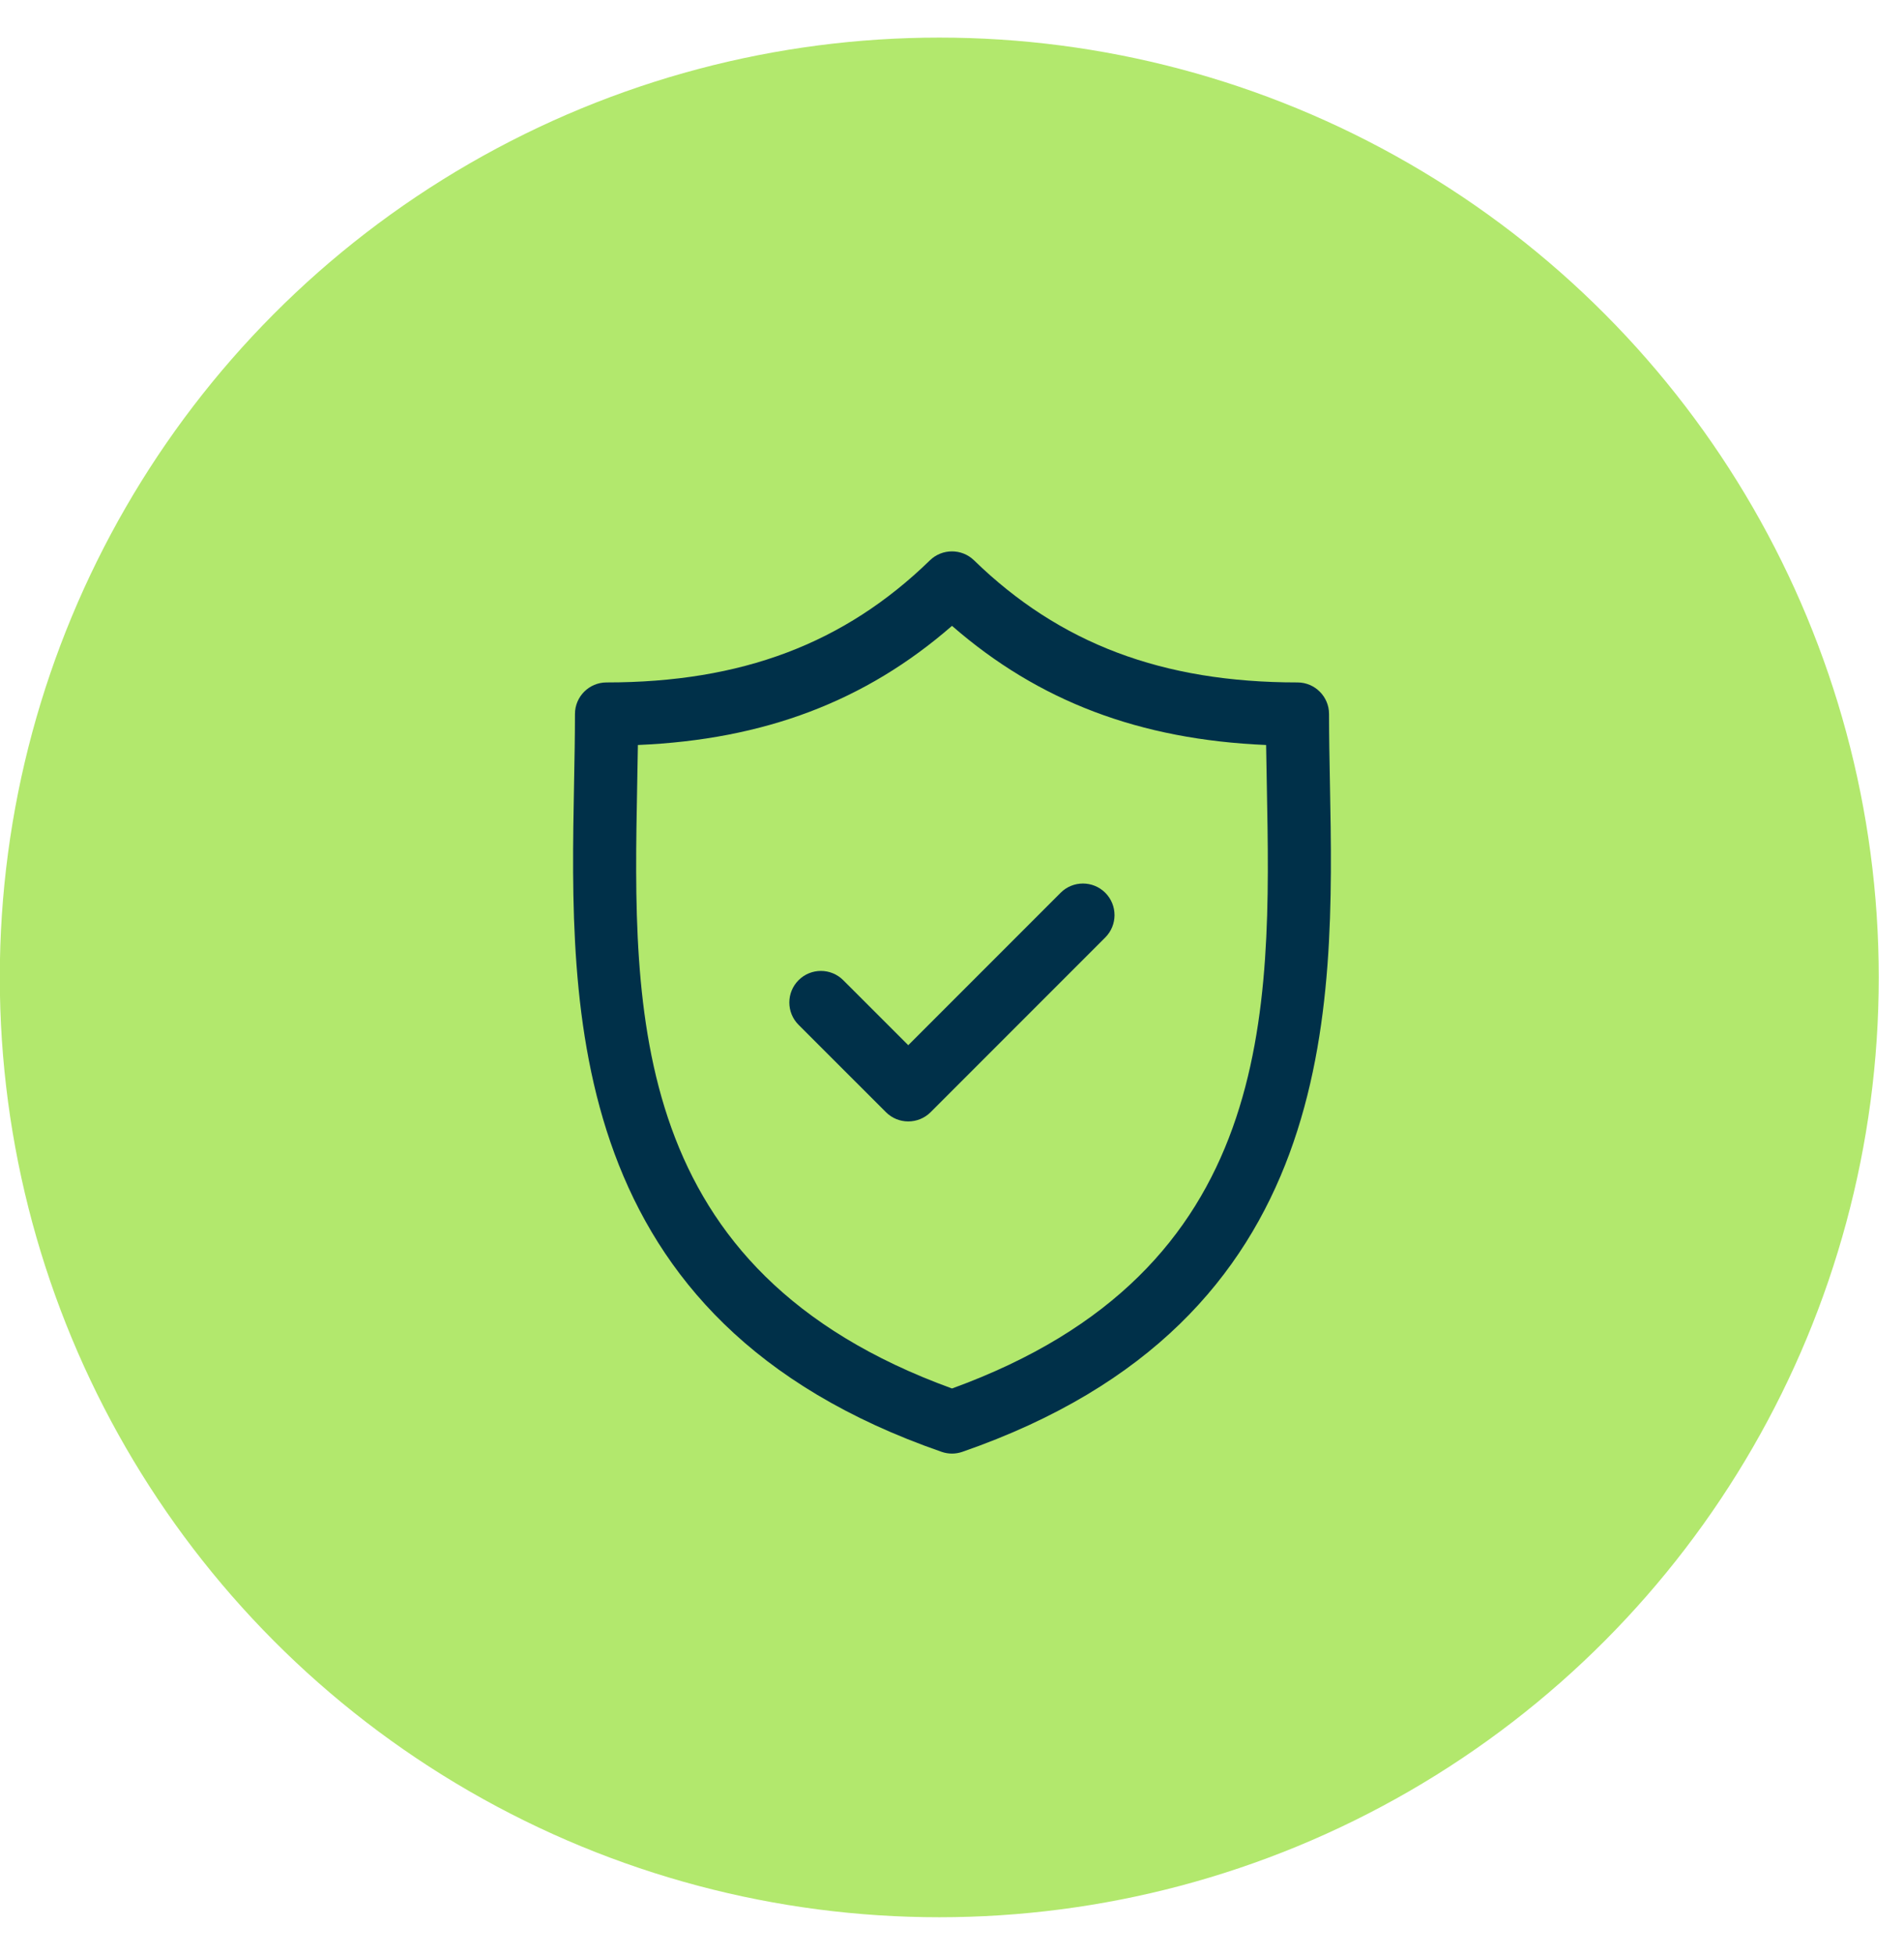
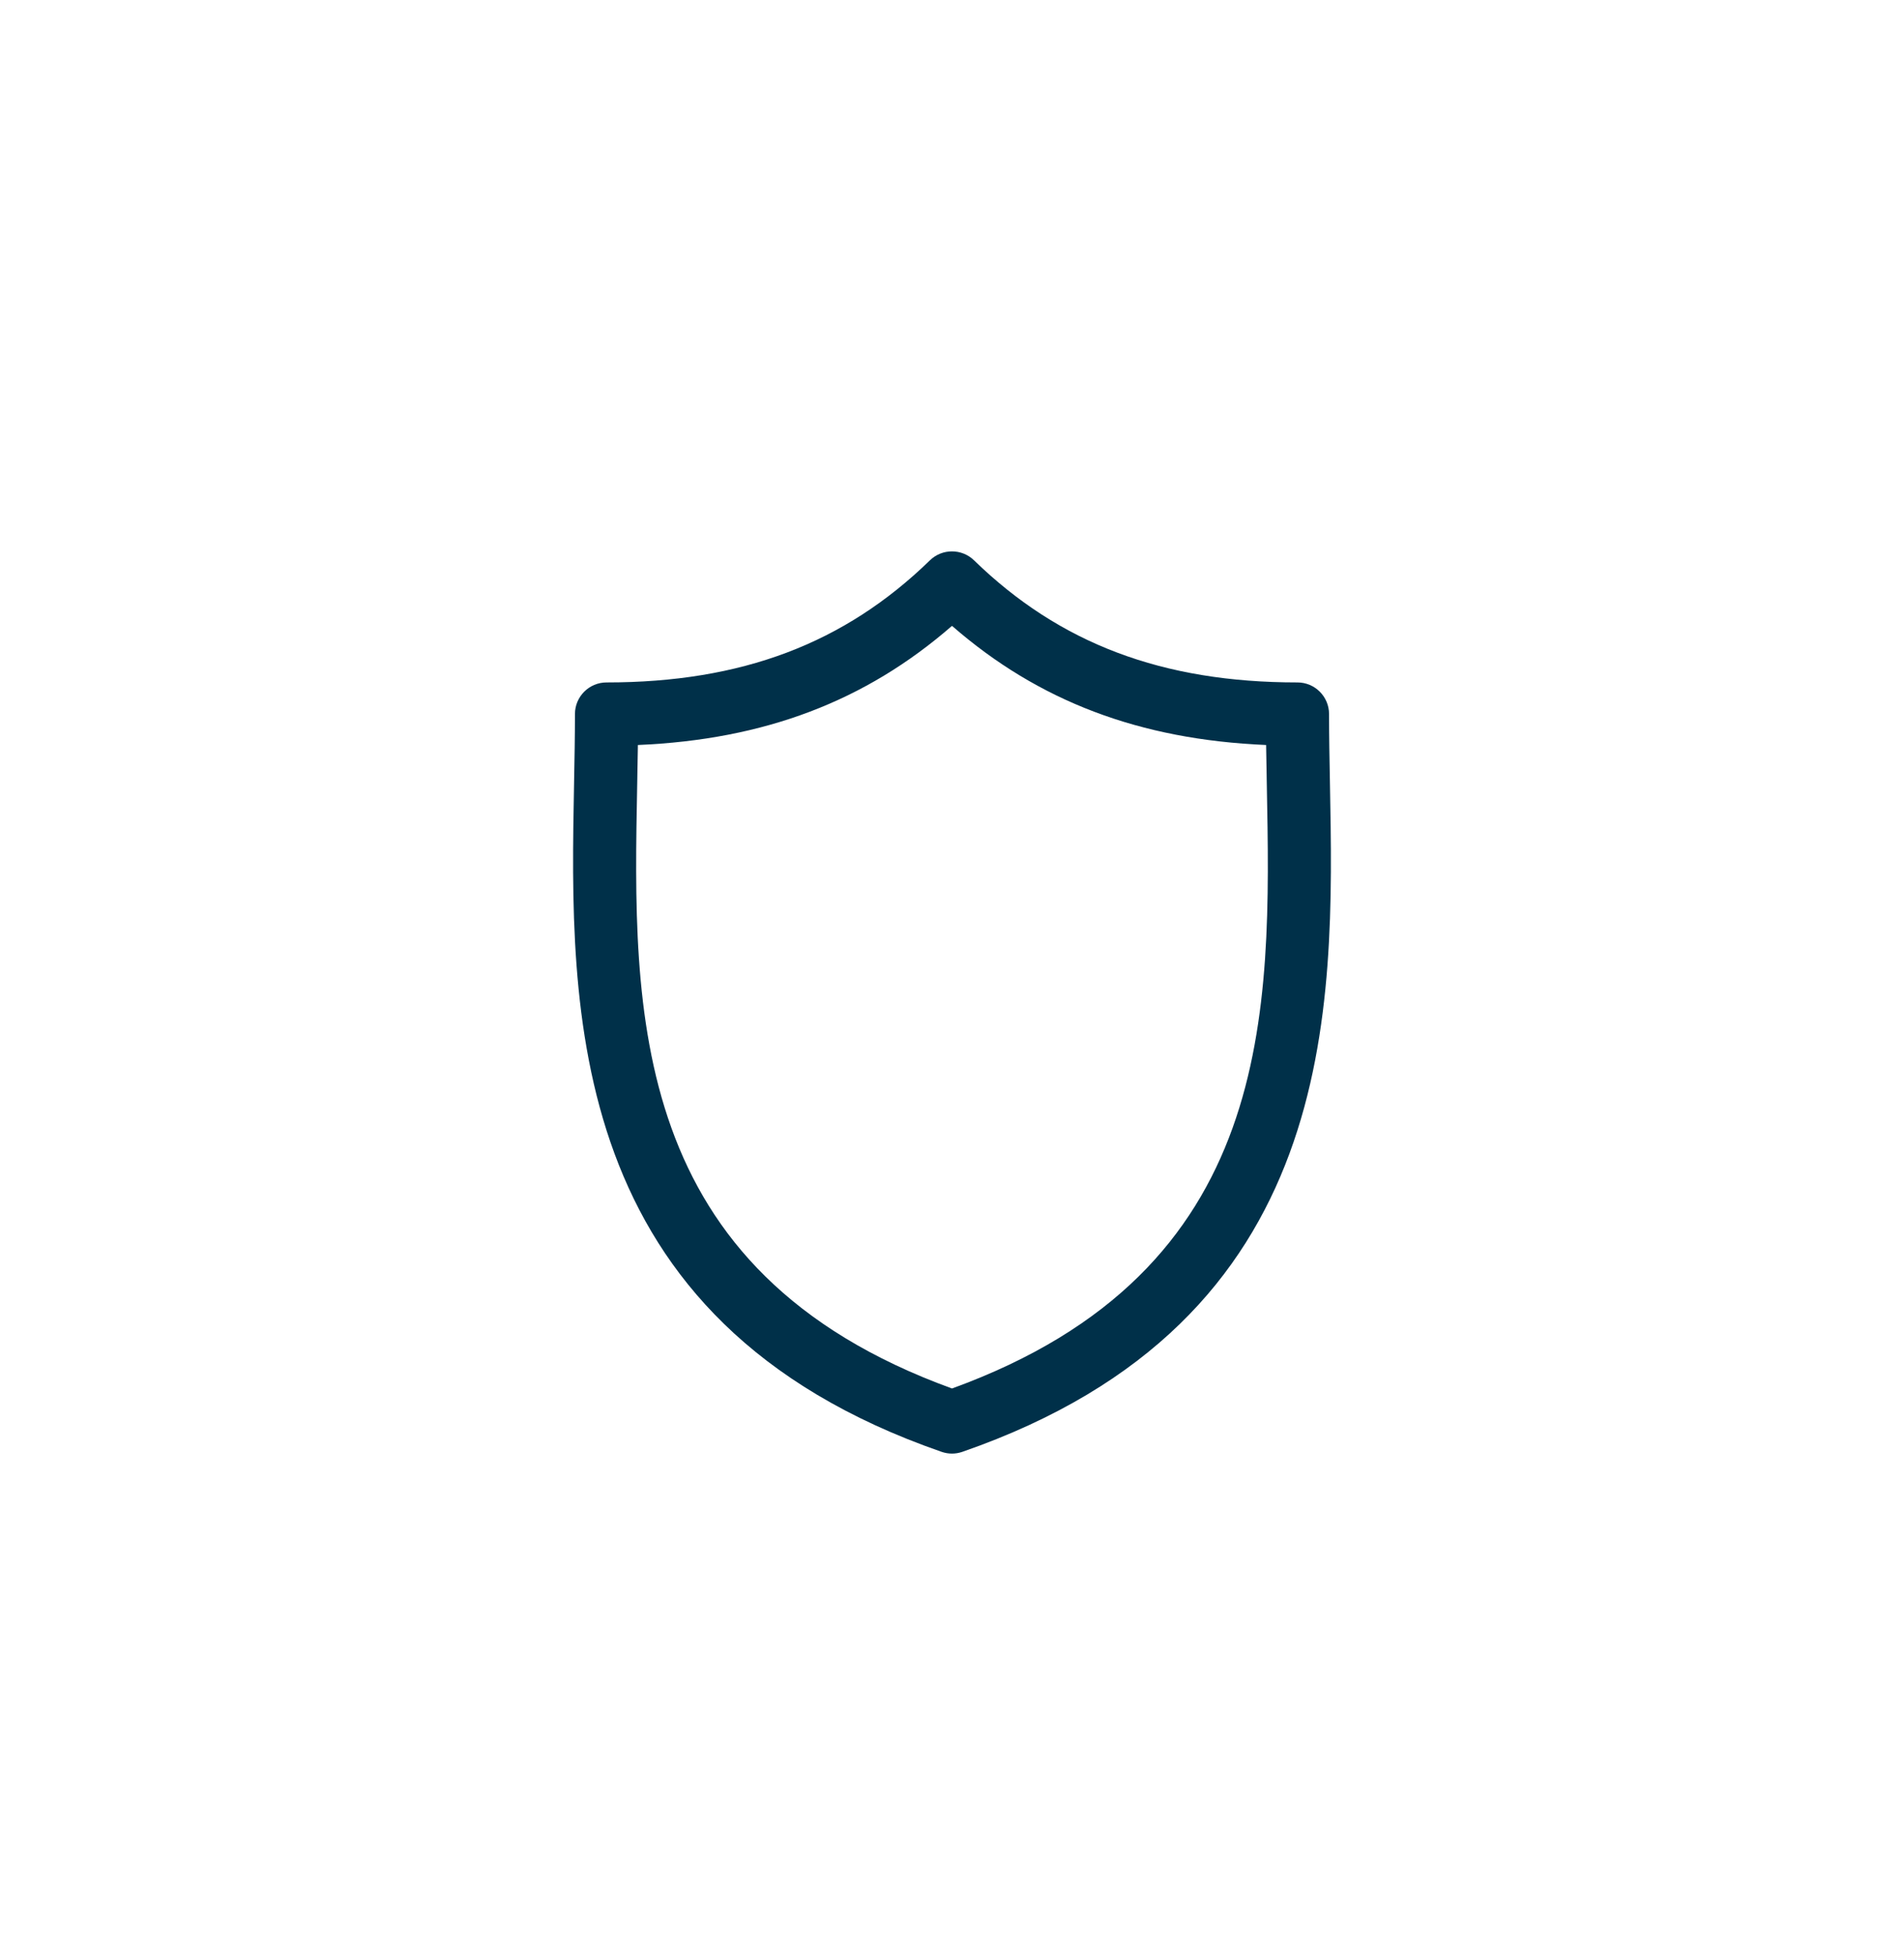
<svg xmlns="http://www.w3.org/2000/svg" fill="none" viewBox="0 0 38 39" height="39" width="38">
-   <circle fill="#B2E86D" r="18.75" cy="19.5" cx="18.746" />
  <g clip-path="url(#clip0_728_60)">
    <path fill="#003049" d="M26.543 15.635C26.534 15.149 26.525 14.69 26.525 14.245C26.525 13.898 26.243 13.615 25.895 13.615C23.2 13.615 21.149 12.841 19.439 11.178C19.194 10.941 18.805 10.941 18.56 11.178C16.851 12.841 14.799 13.615 12.105 13.615C11.757 13.615 11.475 13.898 11.475 14.245C11.475 14.69 11.466 15.149 11.457 15.635C11.371 20.158 11.252 26.351 18.793 28.965C18.86 28.988 18.93 29 19 29C19.069 29 19.139 28.988 19.206 28.965C26.747 26.351 26.629 20.157 26.543 15.635ZM19 27.701C12.532 25.352 12.63 20.205 12.717 15.659C12.722 15.386 12.727 15.122 12.731 14.863C15.254 14.756 17.272 13.991 19 12.486C20.727 13.991 22.746 14.756 25.269 14.863C25.273 15.122 25.278 15.386 25.283 15.659C25.37 20.205 25.468 25.352 19 27.701Z" />
-     <path fill="#003049" d="M21.168 17.811L18.127 20.852L16.829 19.555C16.583 19.309 16.184 19.309 15.938 19.555C15.692 19.801 15.692 20.2 15.938 20.446L17.682 22.189C17.805 22.312 17.966 22.373 18.127 22.373C18.288 22.373 18.45 22.312 18.573 22.189L22.059 18.703C22.305 18.456 22.305 18.058 22.059 17.811C21.813 17.566 21.414 17.565 21.168 17.811Z" />
  </g>
  <defs>
    <clipPath id="clip0_728_60">
      <rect transform="translate(10 11)" fill="white" height="18" width="18" />
    </clipPath>
  </defs>
</svg>